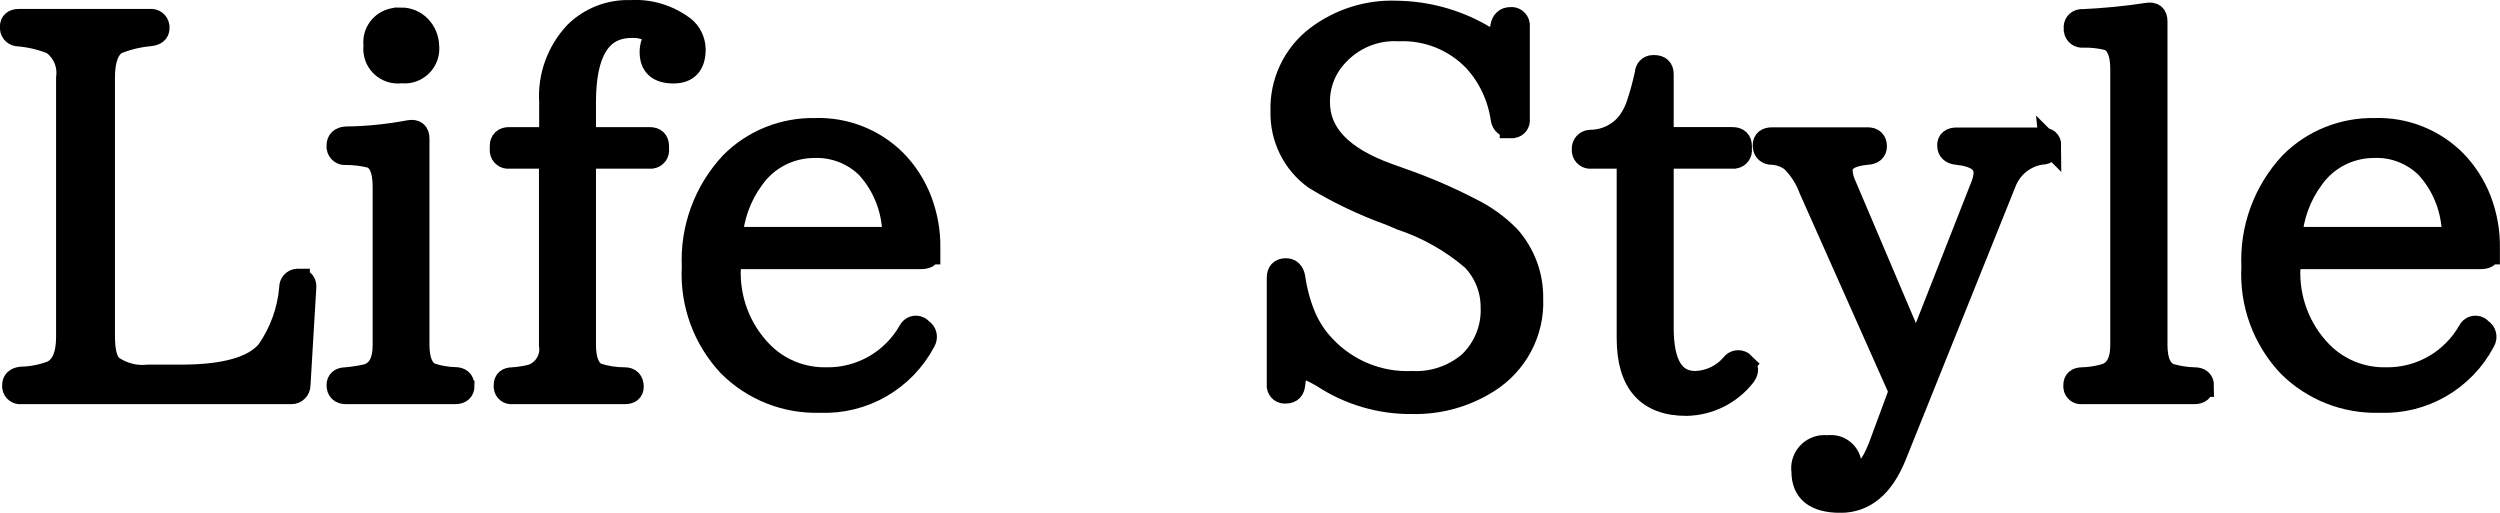
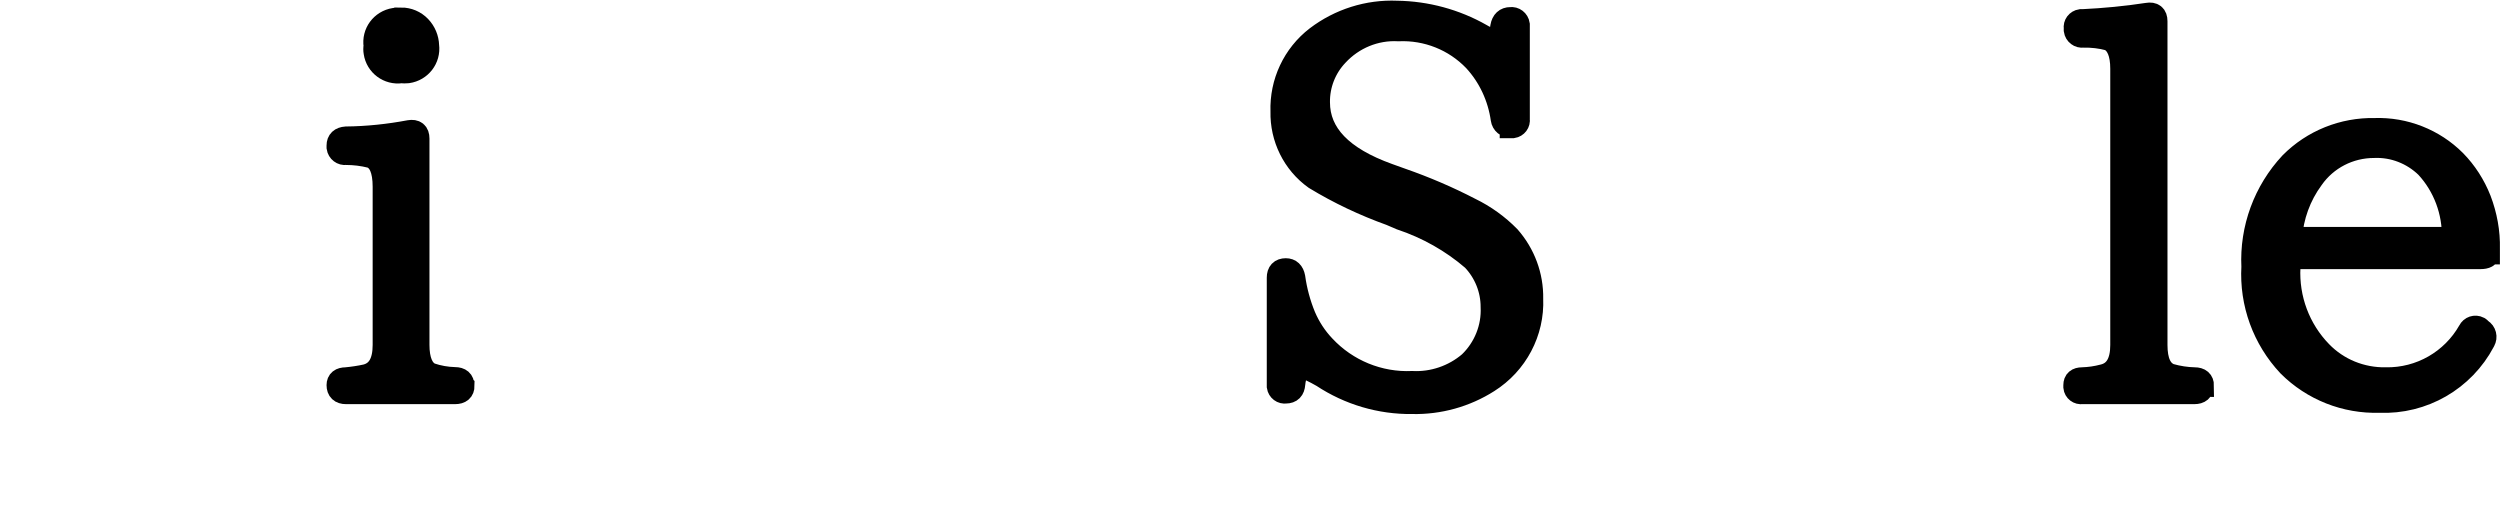
<svg xmlns="http://www.w3.org/2000/svg" id="uuid-9be5313d-0288-4918-9970-40eef10dbe0d" data-name="レイヤー 2" width="121.46" height="24.91" viewBox="0 0 121.46 24.91">
  <defs>
    <style>
      .uuid-4f573713-9e05-48a4-90d3-704873a998d3 {
        stroke: #000;
        stroke-miterlimit: 10;
        stroke-width: 1.07px;
      }
    </style>
  </defs>
  <g id="uuid-5b00c94e-a449-47ea-8a06-a360689d15e0" data-name="レイヤー 1">
    <g id="uuid-4fef7402-cdfe-4f61-b4d0-a5d11d16aaf6" data-name="b66b7a8e-d7f5-4b77-96b4-9216802b4f90">
      <g id="uuid-392e478e-1bbe-4cae-9abb-9fe522869a86" data-name="a54727f4-2b50-4b83-98d7-46fd6c60be65">
-         <path class="uuid-4f573713-9e05-48a4-90d3-704873a998d3" d="m14.52,13.6c.24,0,.34.14.31.41l-.28,4.7c0,.21-.17.39-.38.39,0,0-.02,0-.03,0H1.03c-.19.03-.36-.1-.39-.29,0-.03,0-.06,0-.1,0-.21.13-.33.39-.36.5-.01,1-.11,1.46-.28.51-.22.77-.79.77-1.7V3.78c.09-.65-.19-1.29-.72-1.67-.52-.21-1.06-.34-1.62-.39-.2.01-.38-.14-.39-.35,0-.02,0-.04,0-.07,0-.22.13-.33.39-.33h6.37c.2-.03.38.11.41.31,0,.03,0,.07,0,.1,0,.19-.14.3-.41.33-.56.05-1.1.18-1.62.39-.41.24-.62.8-.62,1.67v12.57c0,.77.14,1.26.41,1.47.51.35,1.13.51,1.75.44h1.57c2.16,0,3.56-.4,4.22-1.21.63-.91,1.01-1.96,1.1-3.06-.01-.2.14-.38.35-.39.02,0,.04,0,.07,0Z" />
        <path class="uuid-4f573713-9e05-48a4-90d3-704873a998d3" d="m22.52,18.74c0,.24-.14.36-.41.36h-5.3c-.27,0-.41-.13-.41-.39,0-.22.14-.33.41-.33.33-.03.66-.08.98-.15.57-.15.85-.64.85-1.47v-7.69c0-.81-.21-1.29-.62-1.44-.4-.1-.8-.15-1.21-.15-.2.03-.38-.11-.41-.31,0-.03,0-.07,0-.1,0-.24.14-.37.41-.39,1.04-.01,2.07-.12,3.08-.31.29-.05.44.07.44.36v10.02c0,.75.2,1.23.59,1.41.38.13.78.2,1.18.21.27,0,.41.12.41.36ZM19.49.9c.35,0,.68.14.92.39.24.25.38.58.39.93.08.63-.36,1.2-.99,1.29-.11.01-.22.01-.32,0-.62.09-1.2-.34-1.29-.96-.02-.11-.02-.22,0-.32-.1-.63.33-1.21.96-1.31.11-.02.22-.02.32,0Z" />
-         <path class="uuid-4f573713-9e05-48a4-90d3-704873a998d3" d="m26.73,6.71v-1.75c-.08-1.24.36-2.46,1.21-3.37.72-.71,1.69-1.09,2.7-1.05.92-.06,1.83.22,2.57.77.34.26.53.66.54,1.08,0,.75-.34,1.13-1.03,1.13-.74,0-1.11-.33-1.11-1,0-.29.1-.57.28-.8-.33-.29-.77-.44-1.21-.41-1.51,0-2.26,1.22-2.26,3.65v1.75h3.14c.27,0,.41.13.41.39v.15c.03.2-.11.38-.31.41-.03,0-.07,0-.1,0h-3.14v9.1c0,.75.2,1.23.59,1.41.43.14.88.21,1.34.21.26,0,.39.14.39.41,0,.21-.13.31-.39.31h-5.45c-.19.03-.36-.1-.38-.29,0-.03,0-.07,0-.1,0-.22.13-.33.38-.33.32-.02.64-.07.95-.15.6-.22.97-.83.87-1.47V7.66h-1.98c-.2.03-.38-.11-.41-.31,0-.03,0-.07,0-.1v-.15c0-.26.14-.39.41-.39h1.98Z" />
-         <path class="uuid-4f573713-9e05-48a4-90d3-704873a998d3" d="m45.15,12.31c0,.15-.14.23-.41.23h-9.28v.44c-.08,1.53.48,3.02,1.54,4.11.82.85,1.96,1.31,3.14,1.29,1.67.03,3.22-.86,4.04-2.31.09-.18.3-.25.48-.16.03.02.06.03.08.06l.05.05c.19.11.25.36.14.55,0,0,0,.01-.01.02-.99,1.88-2.97,3.02-5.09,2.93-1.65.05-3.25-.58-4.42-1.75-1.22-1.3-1.85-3.03-1.75-4.81-.09-1.86.58-3.68,1.85-5.04,1.08-1.09,2.56-1.68,4.09-1.65,1.46-.05,2.88.51,3.91,1.54.53.54.94,1.18,1.22,1.89.29.76.44,1.57.42,2.38v.23Zm-1.75-.75c.03-1.27-.43-2.51-1.29-3.44-.68-.66-1.6-1.01-2.54-.98-1.19,0-2.3.57-2.98,1.54-.62.84-.98,1.84-1.05,2.88h7.87Z" />
        <path class="uuid-4f573713-9e05-48a4-90d3-704873a998d3" d="m73.4,6.15c-.22.02-.41-.14-.44-.36-.15-1.06-.61-2.06-1.34-2.85-.96-1-2.3-1.53-3.68-1.47-1.12-.06-2.2.39-2.96,1.21-.59.62-.91,1.44-.9,2.29,0,1.53,1.12,2.69,3.37,3.5l.64.23c1.15.4,2.27.88,3.35,1.44.7.34,1.34.8,1.89,1.36.73.83,1.13,1.9,1.11,3.01.07,1.63-.75,3.17-2.13,4.04-1.1.7-2.39,1.06-3.7,1.03-1.55.02-3.07-.43-4.37-1.29-.21-.12-.38-.21-.53-.28-.12-.06-.24-.1-.37-.1-.26,0-.41.25-.46.75-.02.27-.15.41-.41.41-.19.03-.36-.1-.39-.29,0-.03,0-.06,0-.1v-5.19c0-.27.13-.41.39-.41.22,0,.36.13.41.39.09.65.26,1.28.51,1.89.23.54.55,1.03.95,1.45,1.1,1.18,2.66,1.82,4.27,1.75,1.01.05,2.01-.29,2.78-.95.73-.7,1.13-1.69,1.08-2.7,0-.85-.33-1.67-.92-2.29-1.02-.88-2.21-1.55-3.5-1.98l-.49-.21c-1.28-.46-2.51-1.04-3.68-1.75-1.05-.75-1.65-1.98-1.62-3.26-.05-1.41.58-2.76,1.7-3.62,1.12-.85,2.5-1.29,3.91-1.23,1.43.02,2.84.4,4.09,1.11.19.12.4.2.62.23.19,0,.31-.21.36-.62.05-.27.2-.41.44-.41.2-.03.38.11.41.31,0,.03,0,.07,0,.1v4.5c.03.19-.1.36-.29.39-.03,0-.06,0-.1,0Z" />
-         <path class="uuid-4f573713-9e05-48a4-90d3-704873a998d3" d="m84.73,17.69c.19.15.2.34.03.57-.68.87-1.72,1.39-2.83,1.41-1.9,0-2.85-1.08-2.85-3.24V7.66h-1.77c-.2.03-.38-.11-.41-.31,0-.03,0-.07,0-.1-.02-.21.14-.4.36-.41.01,0,.02,0,.03,0,.73-.01,1.42-.36,1.85-.95.2-.29.35-.6.45-.94.13-.39.25-.84.37-1.38,0-.2.15-.36.35-.36.02,0,.04,0,.06,0,.27,0,.41.13.41.39v3.11h3.39c.27,0,.41.13.41.39v.15c.03.2-.11.38-.31.41-.03,0-.07,0-.1,0h-3.39v8.28c0,1.75.53,2.62,1.59,2.62.68-.02,1.33-.33,1.77-.85.12-.17.35-.21.52-.1.03.02.05.04.08.07Z" />
-         <path class="uuid-4f573713-9e05-48a4-90d3-704873a998d3" d="m99.6,7.05c.02.2-.12.38-.32.41-.02,0-.04,0-.07,0-.82.11-1.51.66-1.8,1.44l-5.32,13.24c-.6,1.49-1.49,2.24-2.67,2.24-1.23,0-1.85-.49-1.85-1.47-.09-.6.33-1.15.93-1.23.1-.01.21-.01.31,0,.53-.08,1.03.29,1.1.83.01.09.01.18,0,.28,0,.09,0,.17-.03.26l-.05.23c.58-.02,1.07-.54,1.47-1.57l1-2.7-4.37-9.82c-.19-.52-.5-1-.9-1.39-.28-.2-.61-.32-.95-.33-.2.01-.38-.14-.39-.35,0-.02,0-.04,0-.07,0-.22.14-.33.41-.33h4.63c.27,0,.41.13.41.39,0,.22-.14.34-.41.36-.84.07-1.26.34-1.26.82.02.27.09.53.21.77l3.42,8.05,3.14-7.99c.1-.23.17-.47.18-.72,0-.53-.45-.84-1.36-.93-.27-.03-.41-.17-.41-.41,0-.22.14-.33.41-.33h4.14c.27,0,.41.11.41.33Z" />
        <path class="uuid-4f573713-9e05-48a4-90d3-704873a998d3" d="m107.02,18.74c0,.24-.14.36-.41.36h-5.45c-.19.03-.36-.1-.38-.29,0-.03,0-.07,0-.1,0-.22.13-.33.38-.33.35-.01.69-.06,1.03-.15.58-.14.87-.63.87-1.47V3.34c0-.75-.2-1.22-.59-1.41-.41-.11-.83-.16-1.26-.15-.2.03-.38-.11-.41-.31,0-.03,0-.07,0-.1-.03-.19.1-.36.29-.39.03,0,.06,0,.1,0,1.05-.05,2.1-.15,3.14-.31.29-.05.44.07.44.36v15.73c0,.79.22,1.27.67,1.44.39.11.78.17,1.18.18.27,0,.41.12.41.36Z" />
        <path class="uuid-4f573713-9e05-48a4-90d3-704873a998d3" d="m120.92,12.31c0,.15-.14.23-.41.23h-9.28v.44c-.08,1.53.48,3.02,1.54,4.11.82.85,1.96,1.31,3.14,1.29,1.67.03,3.22-.86,4.04-2.31.09-.18.3-.25.48-.16.03.02.06.03.08.06l.05.05c.19.11.25.36.14.55,0,0,0,.01-.01.02-.99,1.88-2.97,3.02-5.09,2.93-1.65.05-3.25-.58-4.42-1.75-1.22-1.3-1.85-3.03-1.75-4.81-.09-1.86.58-3.68,1.85-5.04,1.08-1.09,2.56-1.68,4.09-1.65,1.46-.05,2.88.51,3.91,1.54.53.54.94,1.18,1.22,1.89.29.76.44,1.57.42,2.38v.23Zm-1.75-.75c.03-1.27-.43-2.51-1.29-3.44-.68-.66-1.6-1.02-2.54-.98-1.19,0-2.3.57-2.98,1.54-.62.84-.98,1.84-1.05,2.88h7.87Z" />
      </g>
    </g>
  </g>
</svg>